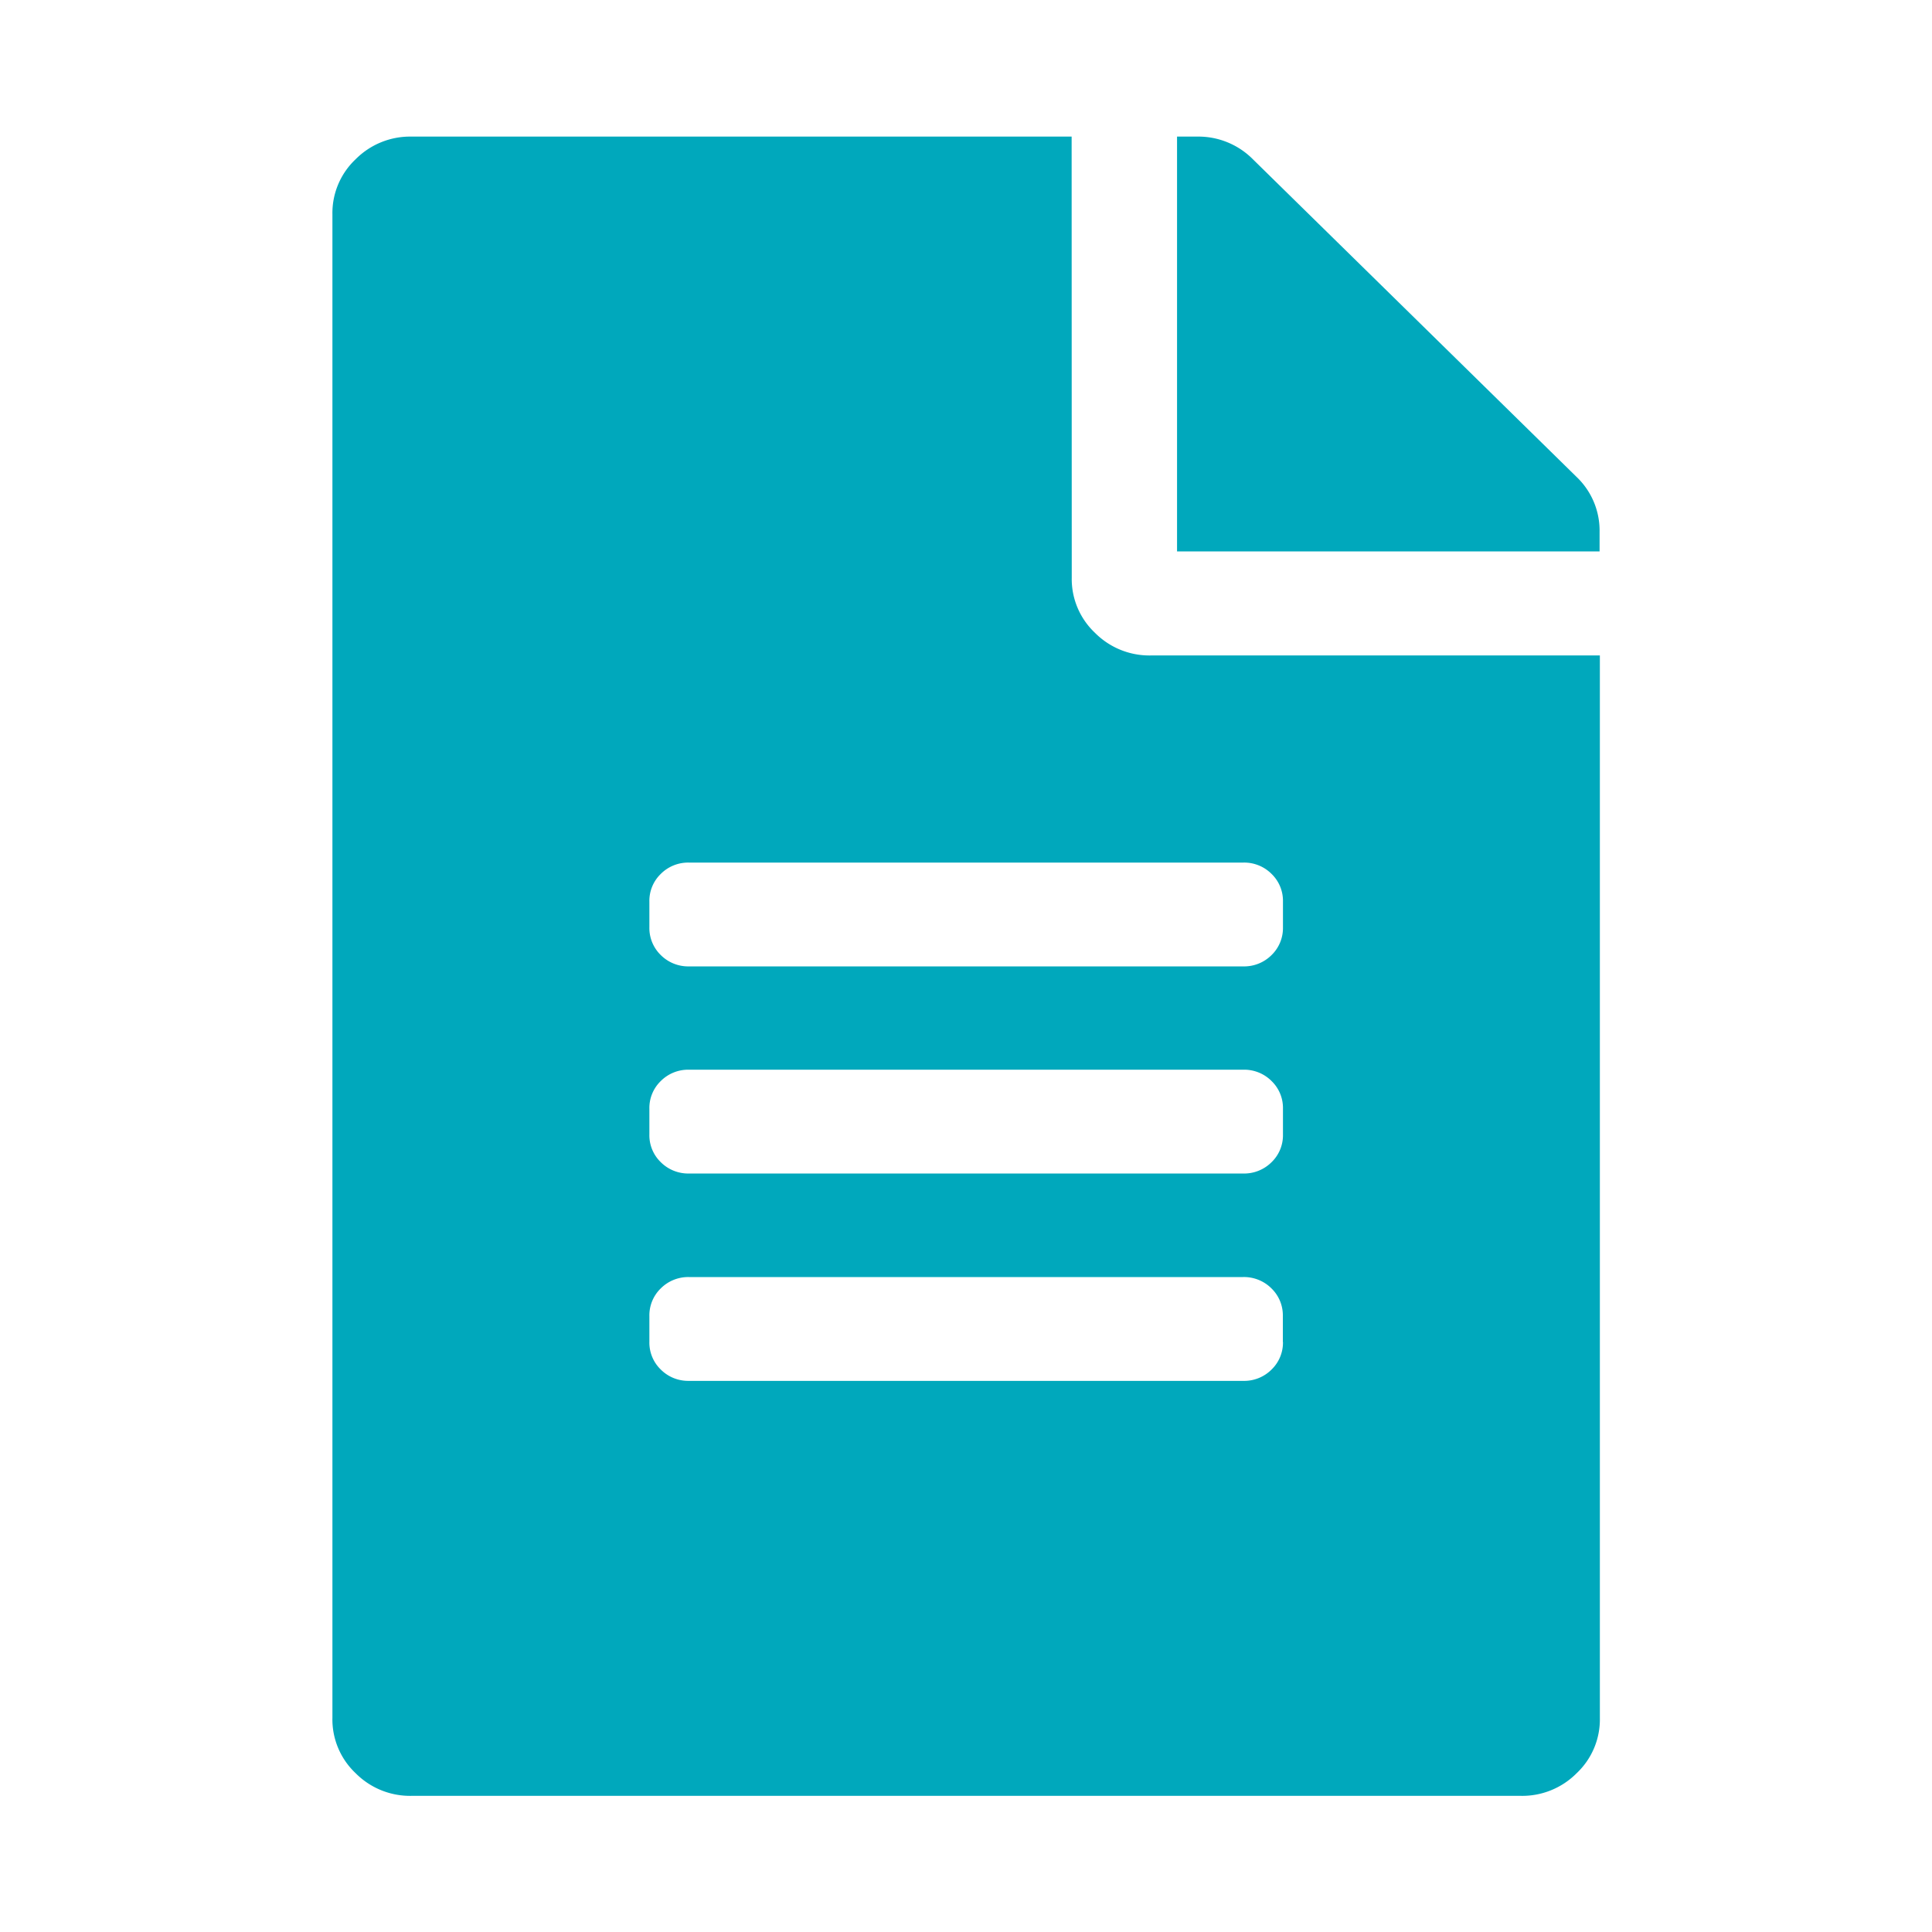
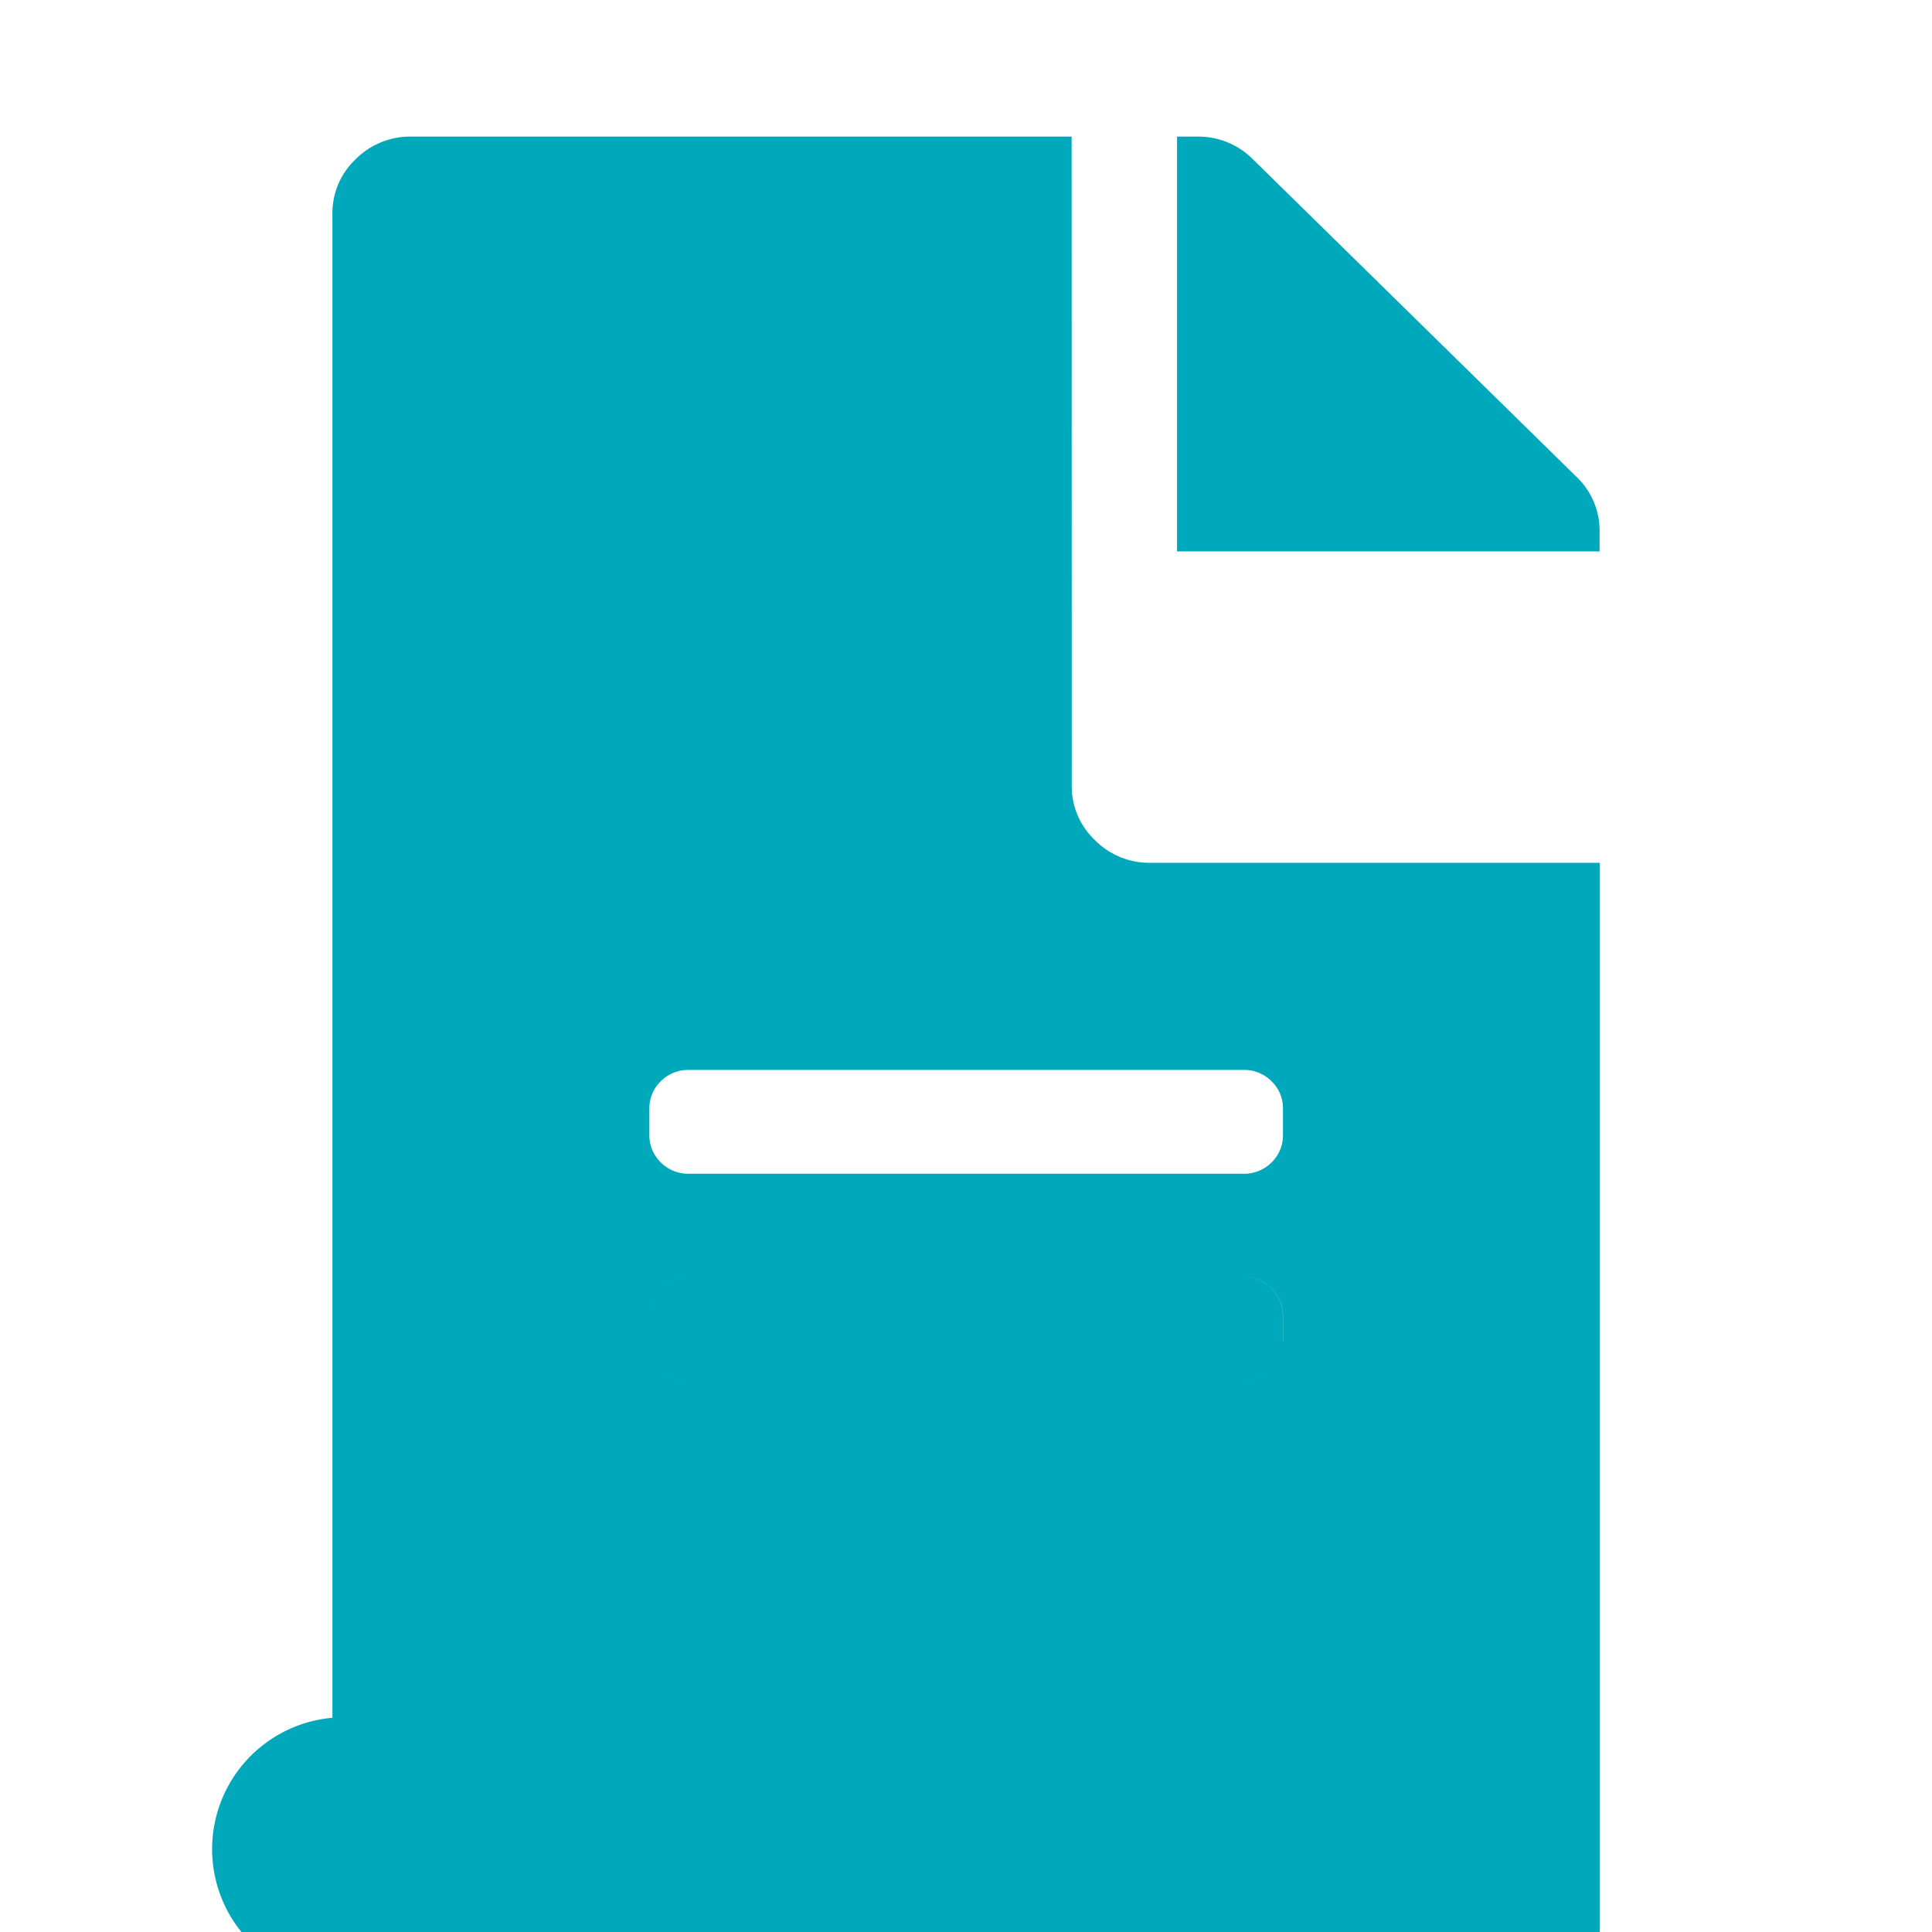
<svg xmlns="http://www.w3.org/2000/svg" viewBox="0 0 34 34" height="34" width="34">
  <g transform="translate(-226 -3638)" id="ico_pedidos">
-     <rect fill="none" transform="translate(226 3638)" height="34" width="34" data-name="Rectángulo 2967" id="Rectángulo_2967" />
    <g transform="translate(-53.15 -116.658)" data-name="ico_pedidos" id="ico_pedidos-2">
-       <path fill="#00a8bc" transform="translate(285 3755)" d="M22.3,9.018a1.305,1.305,0,0,0-.407-.969L16.2,2.462a1.352,1.352,0,0,0-.987-.4h-.349v7.3H22.3ZM16.726,23.273v-.455a.66.66,0,0,0-.2-.486.684.684,0,0,0-.5-.2H6.273a.684.684,0,0,0-.495.2.66.66,0,0,0-.2.486v.455a.658.658,0,0,0,.2.486.68.68,0,0,0,.495.2h9.755a.68.68,0,0,0,.5-.2.658.658,0,0,0,.2-.486m0-3.649v-.455a.658.658,0,0,0-.2-.486.68.68,0,0,0-.5-.2H6.273a.68.68,0,0,0-.495.2.658.658,0,0,0-.2.486v.455a.658.658,0,0,0,.2.486.684.684,0,0,0,.495.2h9.755a.684.684,0,0,0,.5-.2.658.658,0,0,0,.2-.486m0-4.1a.658.658,0,0,0-.2-.486.68.68,0,0,0-.5-.2H6.273a.68.68,0,0,0-.495.2.658.658,0,0,0-.2.486v.454a.662.662,0,0,0,.2.487.683.683,0,0,0,.495.2h9.755a.683.683,0,0,0,.5-.2.662.662,0,0,0,.2-.487Zm-3.717-5.7a1.3,1.3,0,0,0,.407.969,1.35,1.35,0,0,0,.987.4h7.9v18.7a1.3,1.3,0,0,1-.407.969,1.349,1.349,0,0,1-.987.4H1.394a1.35,1.35,0,0,1-.987-.4A1.3,1.3,0,0,1,0,29.888V3.431a1.3,1.3,0,0,1,.407-.969,1.35,1.35,0,0,1,.987-.4H13.009Z" data-name="Trazado 578" id="Trazado_578" />
+       <path fill="#00a8bc" transform="translate(285 3755)" d="M22.3,9.018a1.305,1.305,0,0,0-.407-.969L16.2,2.462a1.352,1.352,0,0,0-.987-.4h-.349v7.3H22.3ZM16.726,23.273v-.455a.66.66,0,0,0-.2-.486.684.684,0,0,0-.5-.2H6.273a.684.684,0,0,0-.495.2.66.66,0,0,0-.2.486v.455a.658.658,0,0,0,.2.486.68.68,0,0,0,.495.2h9.755a.68.68,0,0,0,.5-.2.658.658,0,0,0,.2-.486v-.455a.658.658,0,0,0-.2-.486.68.68,0,0,0-.5-.2H6.273a.68.68,0,0,0-.495.2.658.658,0,0,0-.2.486v.455a.658.658,0,0,0,.2.486.684.684,0,0,0,.495.2h9.755a.684.684,0,0,0,.5-.2.658.658,0,0,0,.2-.486m0-4.1a.658.658,0,0,0-.2-.486.68.68,0,0,0-.5-.2H6.273a.68.68,0,0,0-.495.2.658.658,0,0,0-.2.486v.454a.662.662,0,0,0,.2.487.683.683,0,0,0,.495.2h9.755a.683.683,0,0,0,.5-.2.662.662,0,0,0,.2-.487Zm-3.717-5.7a1.3,1.3,0,0,0,.407.969,1.35,1.35,0,0,0,.987.4h7.9v18.7a1.3,1.3,0,0,1-.407.969,1.349,1.349,0,0,1-.987.4H1.394a1.35,1.35,0,0,1-.987-.4A1.3,1.3,0,0,1,0,29.888V3.431a1.3,1.3,0,0,1,.407-.969,1.35,1.35,0,0,1,.987-.4H13.009Z" data-name="Trazado 578" id="Trazado_578" />
    </g>
  </g>
</svg>